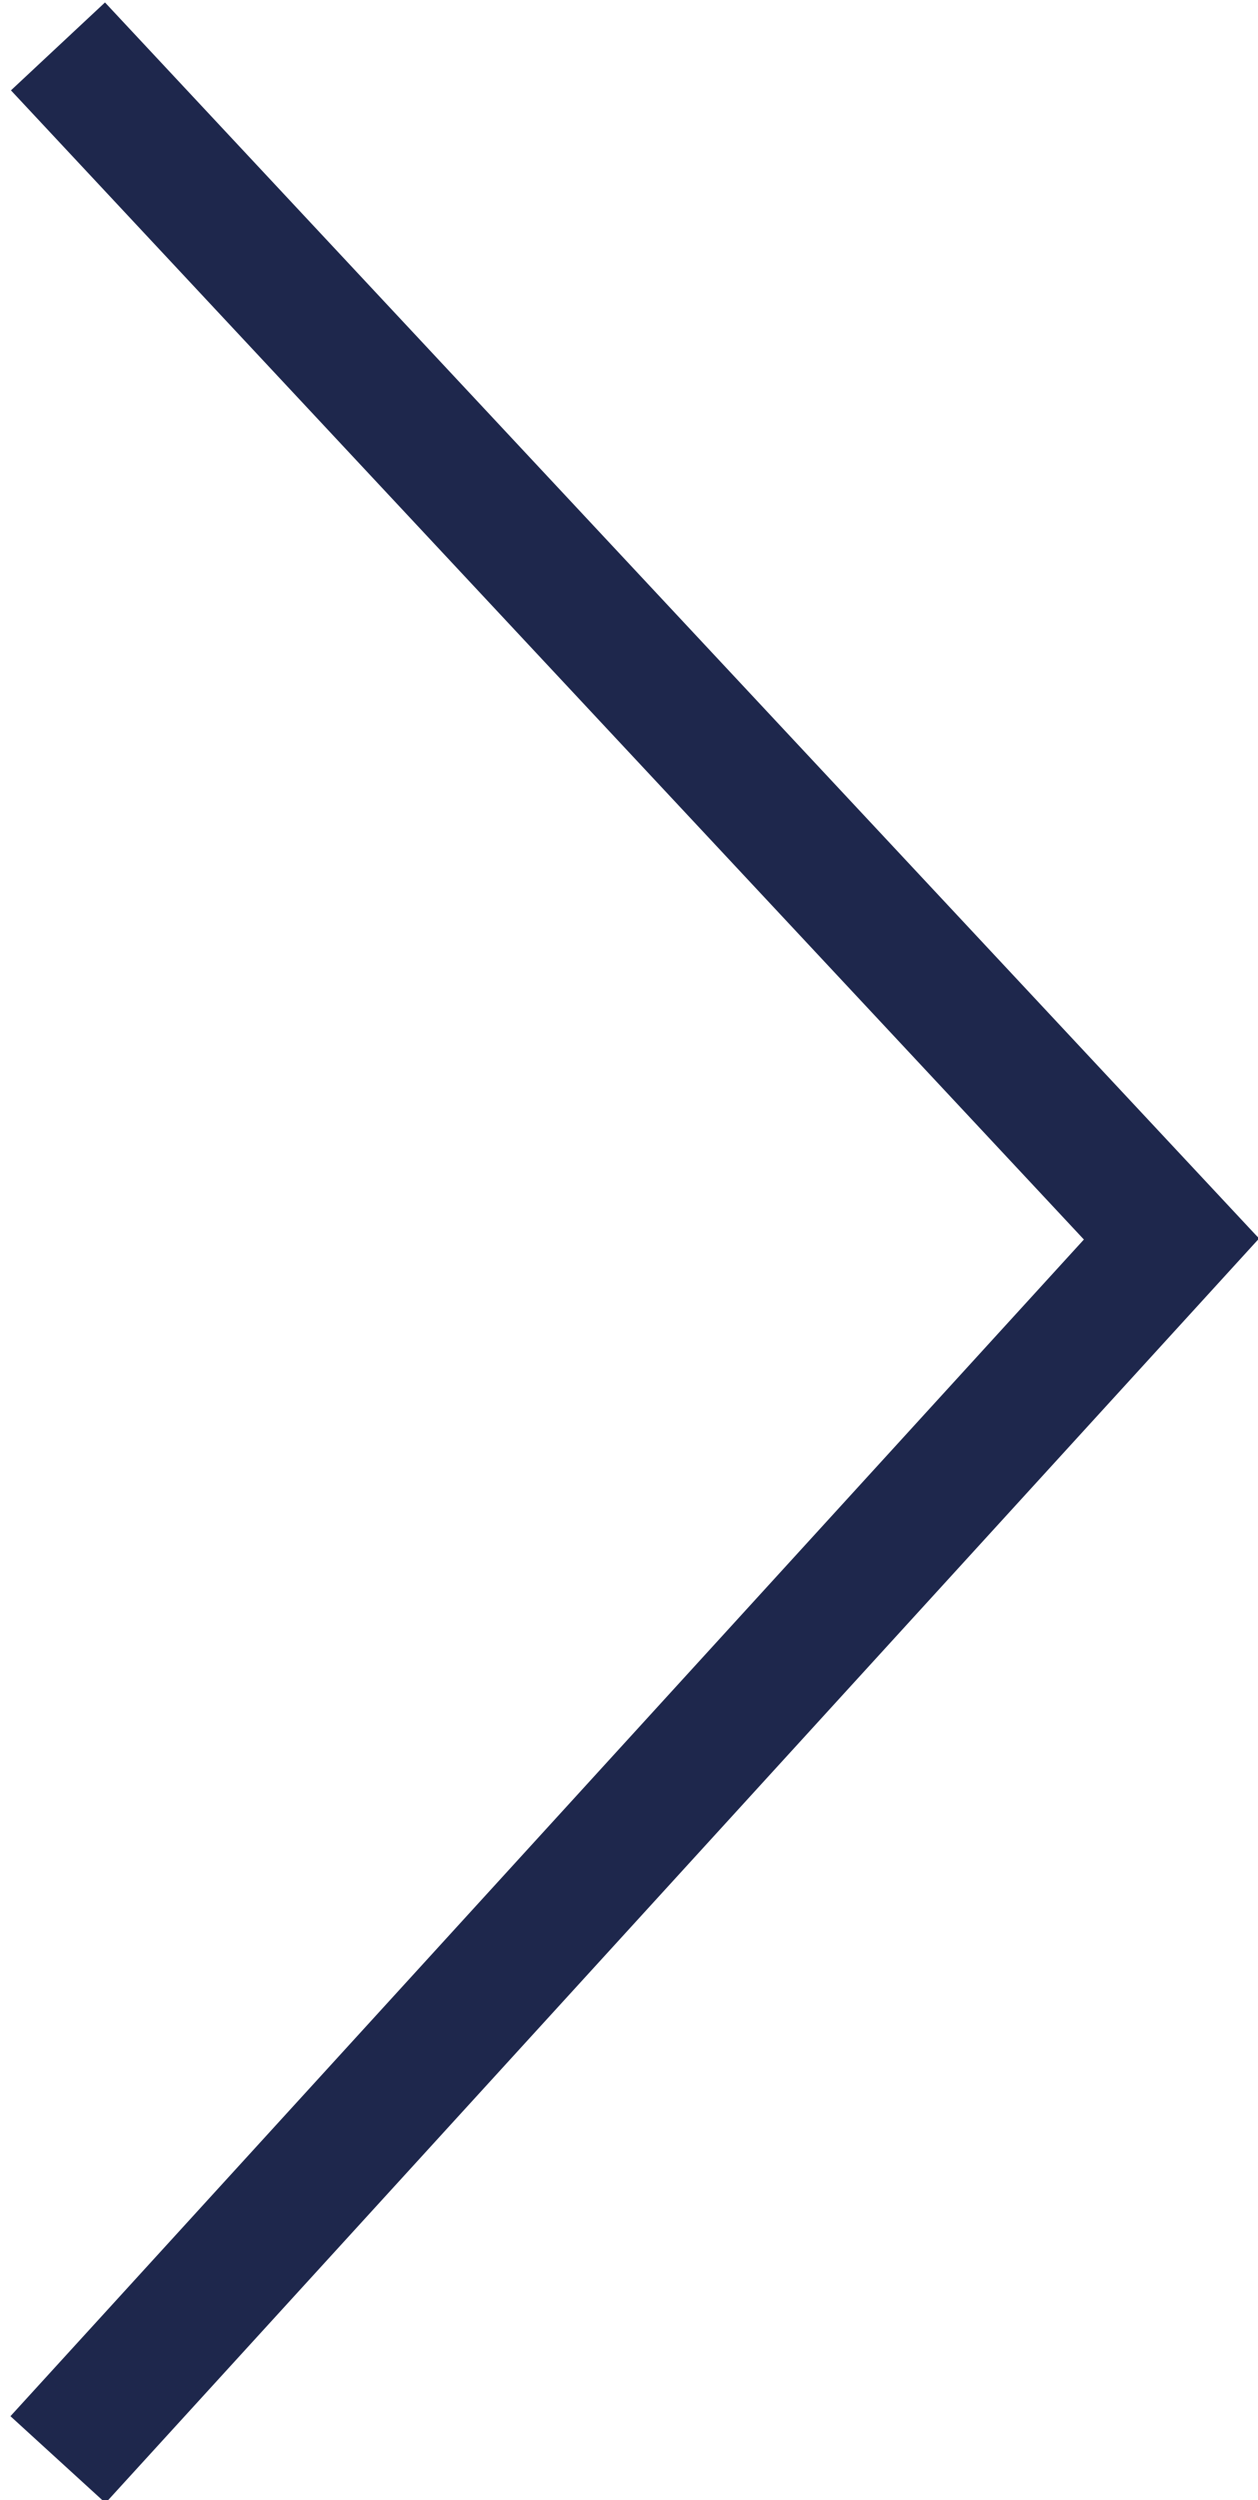
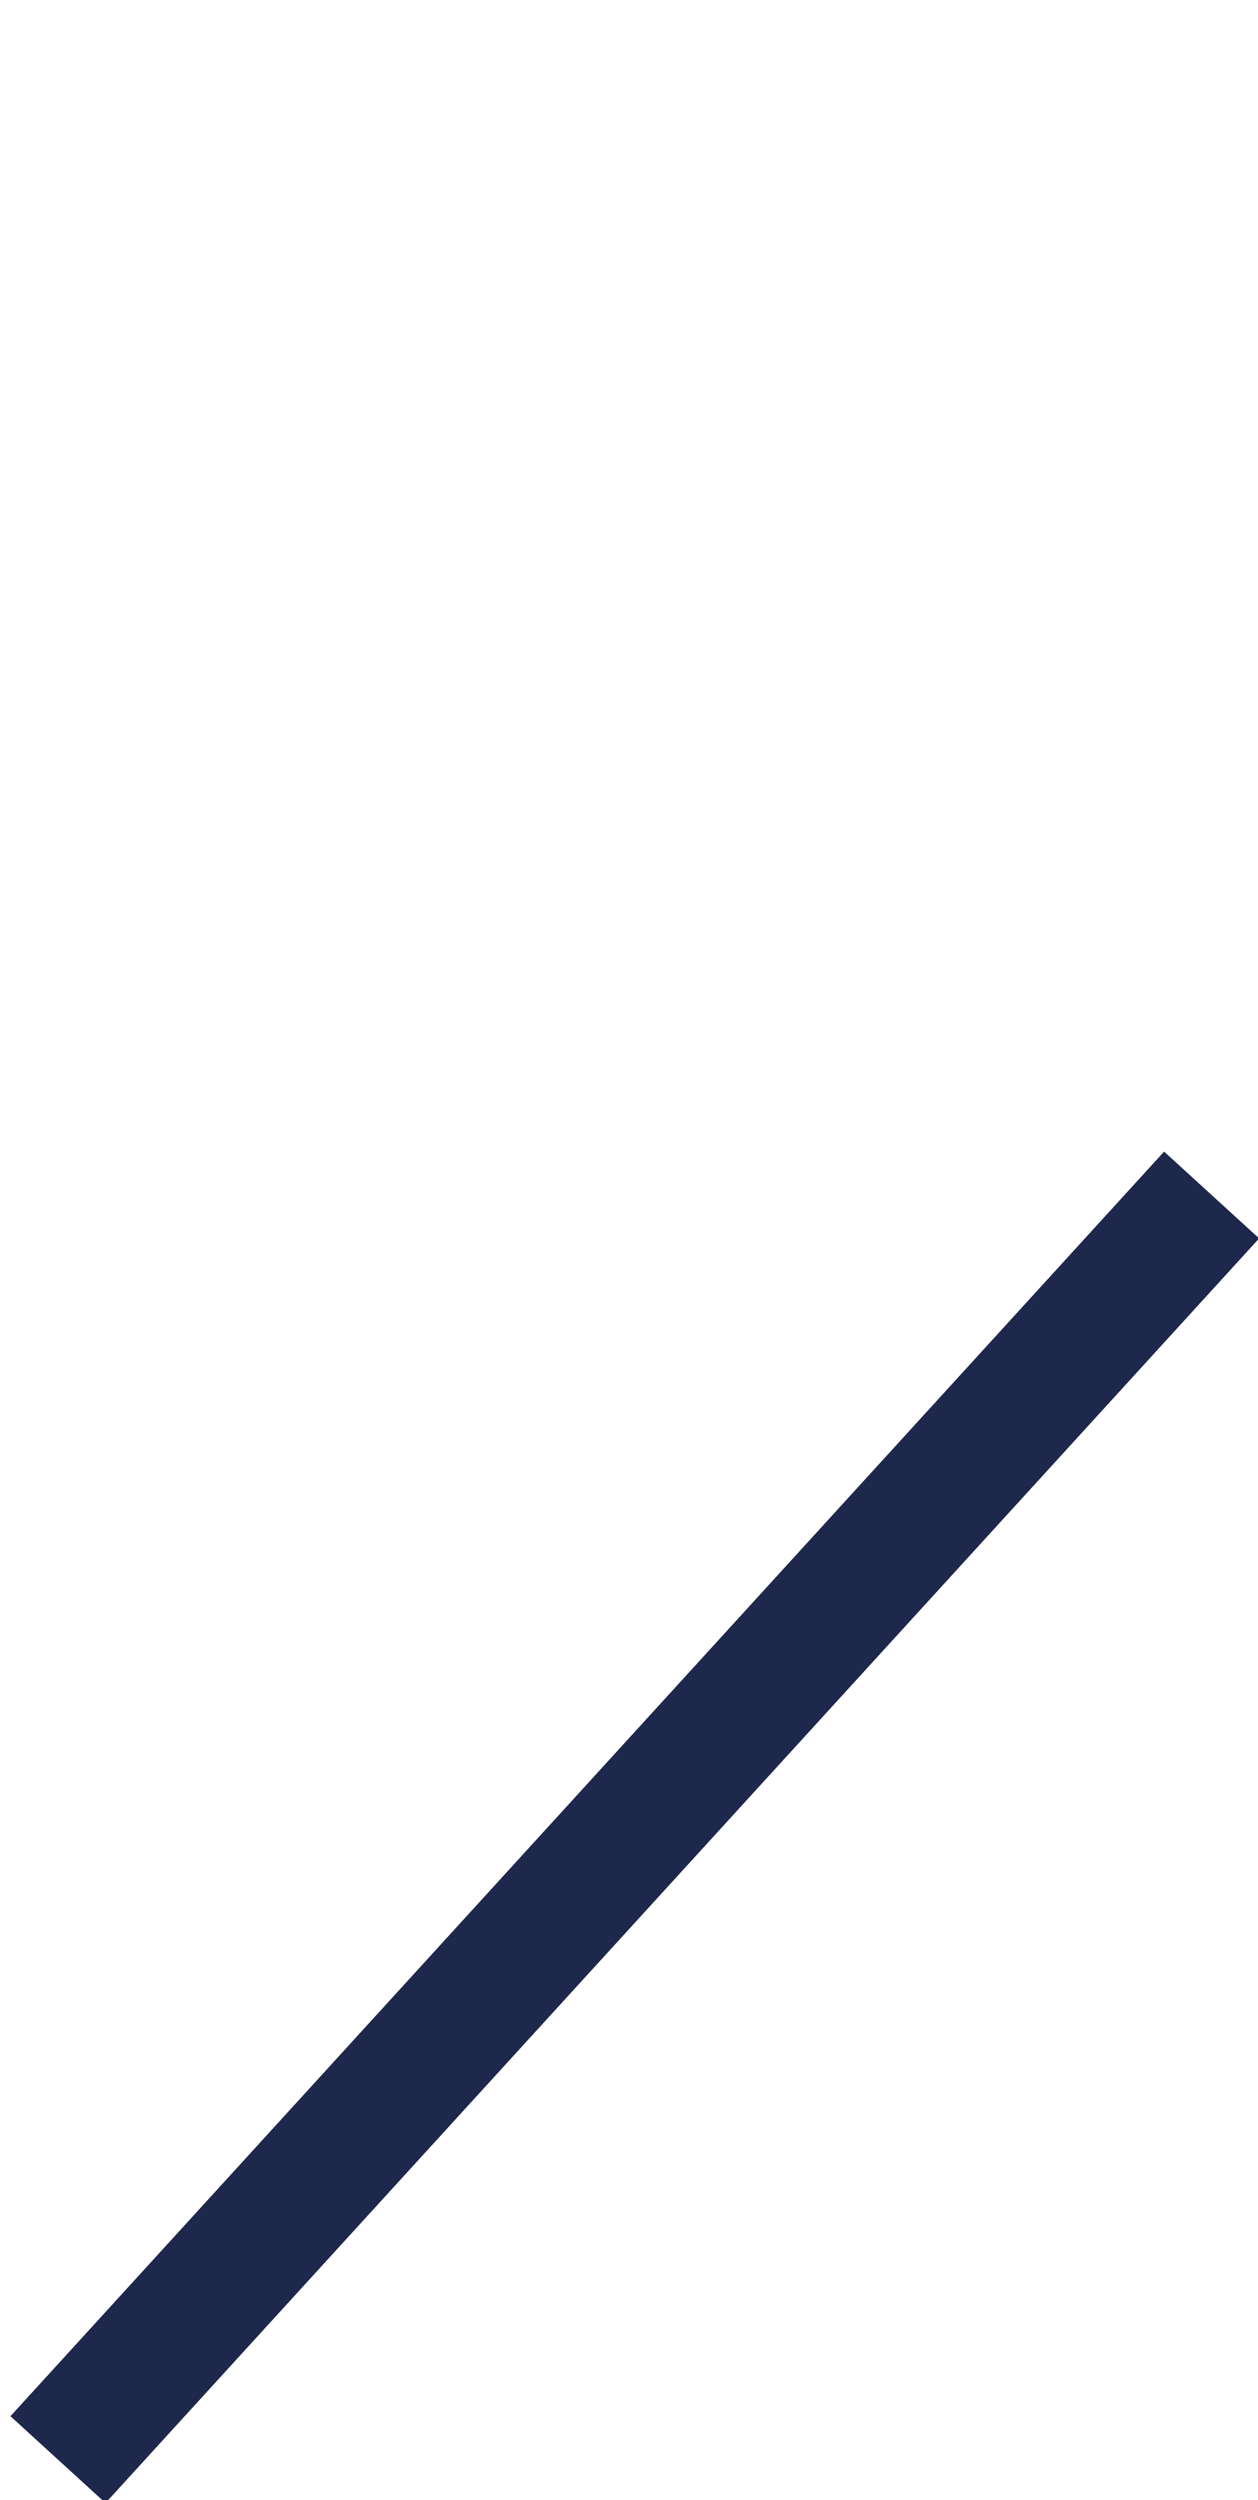
<svg xmlns="http://www.w3.org/2000/svg" version="1.1" id="Capa_1" x="0px" y="0px" viewBox="0 0 21.7 43.1" style="enable-background:new 0 0 21.7 43.1;" xml:space="preserve">
  <style type="text/css">
	.st0{fill:none;stroke:#1E274C;stroke-width:2.22;stroke-miterlimit:10;}
</style>
  <g>
    <line class="st0" x1="20.9" y1="20.6" x2="1" y2="42.4" />
-     <line class="st0" x1="1" y1="0.8" x2="20.9" y2="22.1" />
  </g>
</svg>